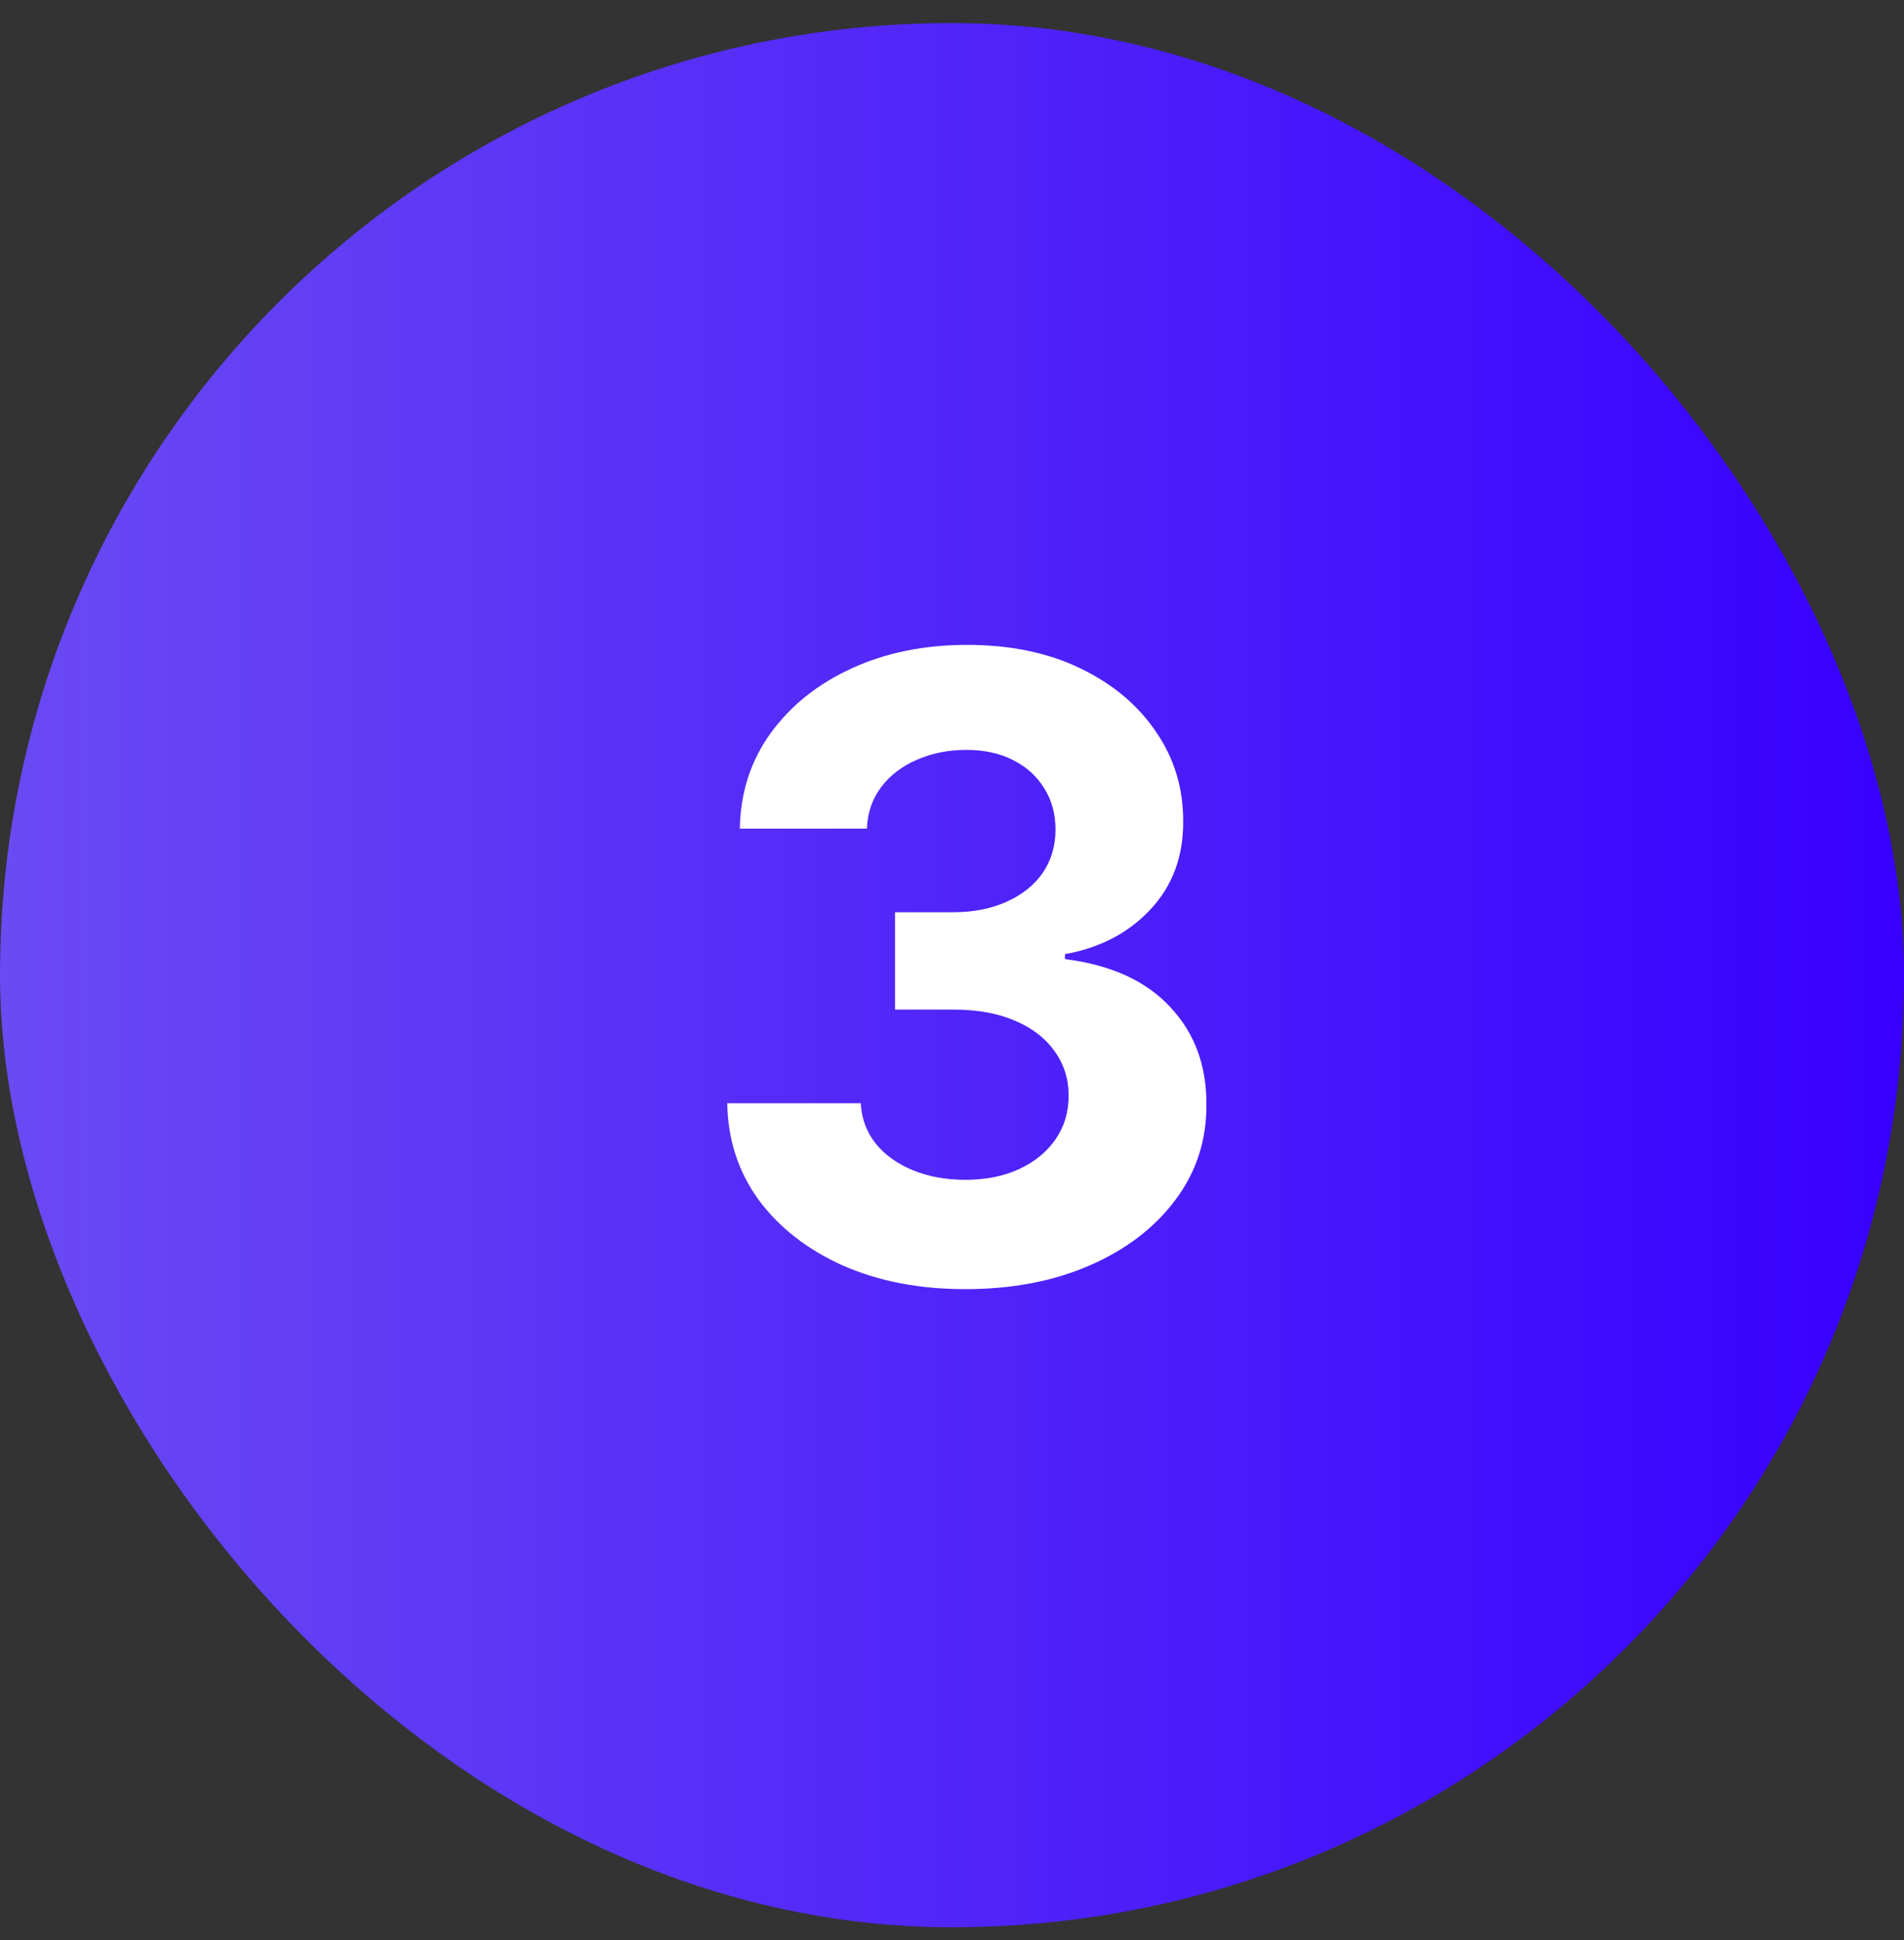
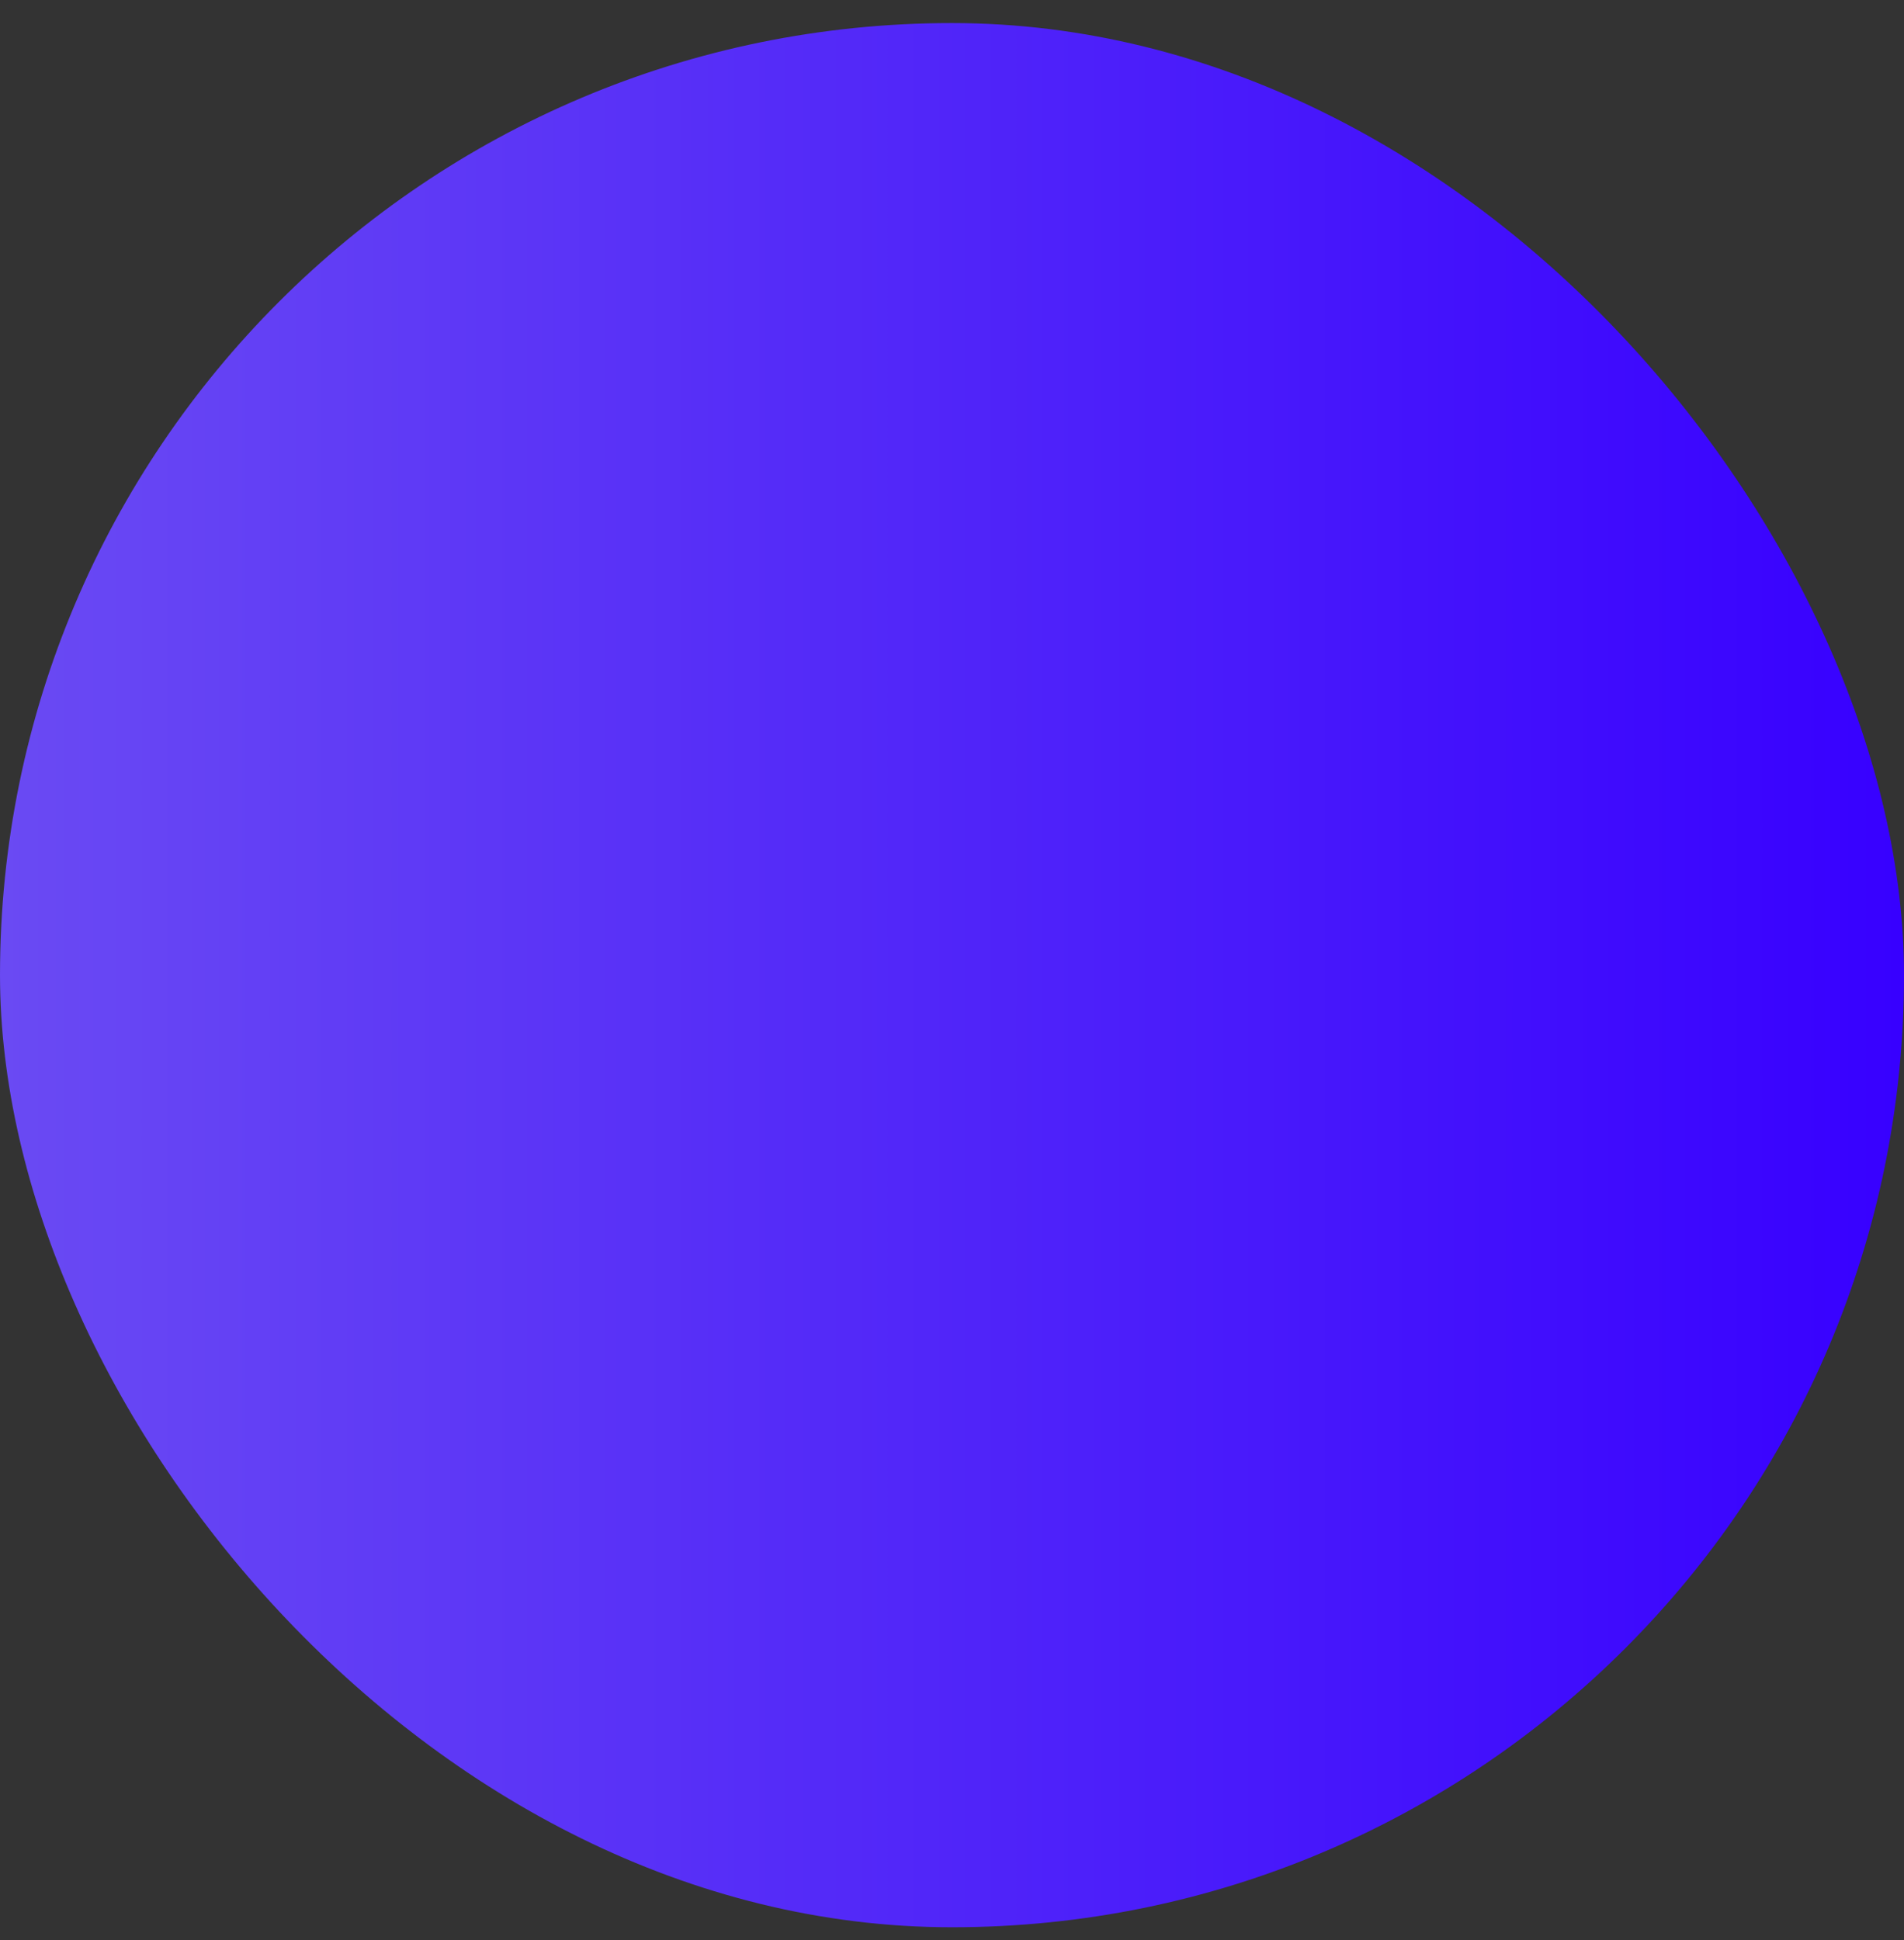
<svg xmlns="http://www.w3.org/2000/svg" width="53" height="54" viewBox="0 0 53 54" fill="none">
  <rect x="0" y="0" width="53" height="54" fill="#333333" stroke="none" />
  <rect y="0.642" width="53" height="53" rx="26.5" fill="url(#paint0_linear_1_659)" />
-   <path d="M26.866 35.881C25.594 35.881 24.46 35.662 23.466 35.225C22.477 34.782 21.696 34.174 21.122 33.401C20.554 32.622 20.261 31.725 20.244 30.708H23.96C23.983 31.134 24.122 31.509 24.378 31.833C24.639 32.151 24.986 32.398 25.418 32.574C25.849 32.75 26.335 32.838 26.875 32.838C27.438 32.838 27.935 32.739 28.366 32.54C28.798 32.341 29.136 32.066 29.381 31.713C29.625 31.361 29.747 30.955 29.747 30.495C29.747 30.029 29.616 29.617 29.355 29.259C29.099 28.895 28.73 28.611 28.247 28.407C27.77 28.202 27.202 28.1 26.543 28.1H24.915V25.39H26.543C27.099 25.39 27.591 25.293 28.017 25.1C28.449 24.907 28.784 24.64 29.023 24.299C29.261 23.952 29.381 23.549 29.381 23.088C29.381 22.651 29.276 22.267 29.065 21.938C28.861 21.603 28.571 21.341 28.196 21.154C27.827 20.966 27.395 20.872 26.901 20.872C26.401 20.872 25.943 20.963 25.528 21.145C25.114 21.321 24.781 21.574 24.531 21.904C24.281 22.233 24.148 22.62 24.131 23.063H20.594C20.611 22.057 20.898 21.171 21.454 20.404C22.011 19.637 22.761 19.037 23.704 18.605C24.653 18.168 25.724 17.949 26.918 17.949C28.122 17.949 29.176 18.168 30.079 18.605C30.983 19.043 31.685 19.634 32.185 20.378C32.69 21.117 32.94 21.946 32.935 22.867C32.94 23.844 32.636 24.659 32.023 25.313C31.415 25.966 30.622 26.381 29.645 26.557V26.694C30.929 26.858 31.906 27.304 32.577 28.032C33.253 28.753 33.588 29.657 33.582 30.742C33.588 31.736 33.301 32.62 32.722 33.392C32.148 34.165 31.355 34.773 30.344 35.216C29.332 35.659 28.173 35.881 26.866 35.881Z" fill="white" />
  <defs>
    <linearGradient id="paint0_linear_1_659" x1="53" y1="27.142" x2="0" y2="27.142" gradientUnits="userSpaceOnUse">
      <stop stop-color="#3700FF" />
      <stop offset="1" stop-color="#6A4AF3" />
    </linearGradient>
  </defs>
</svg>